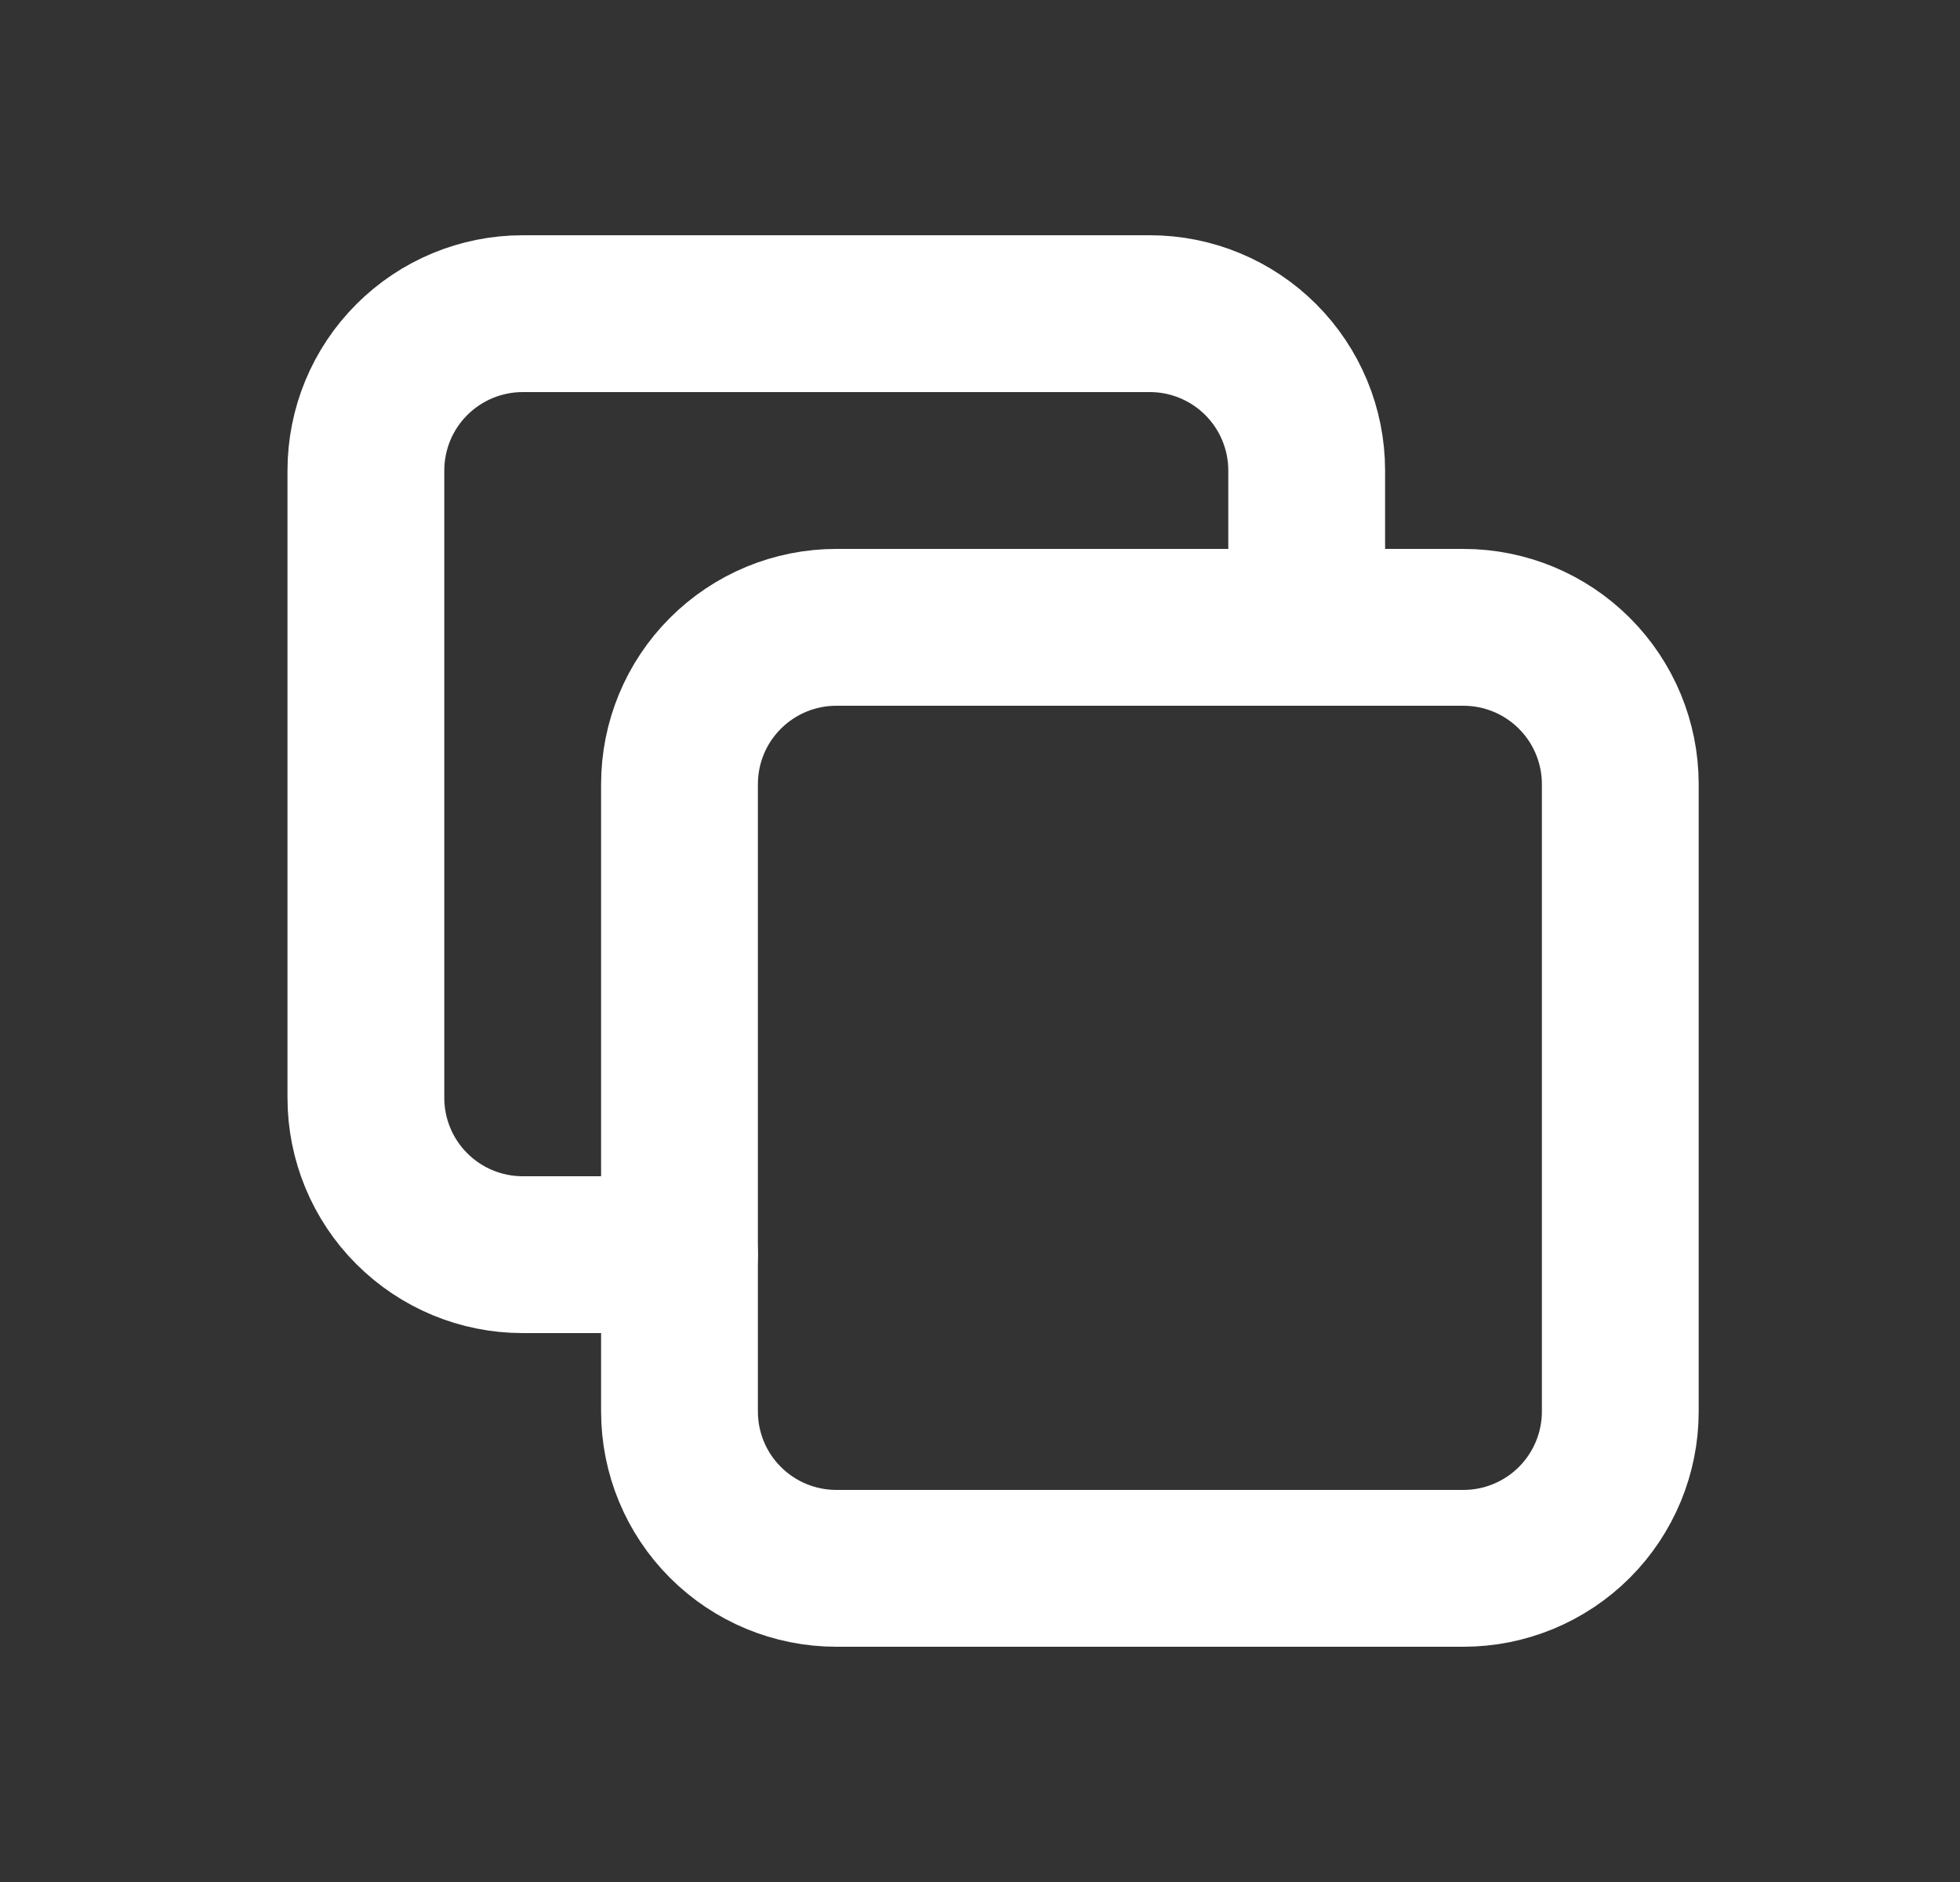
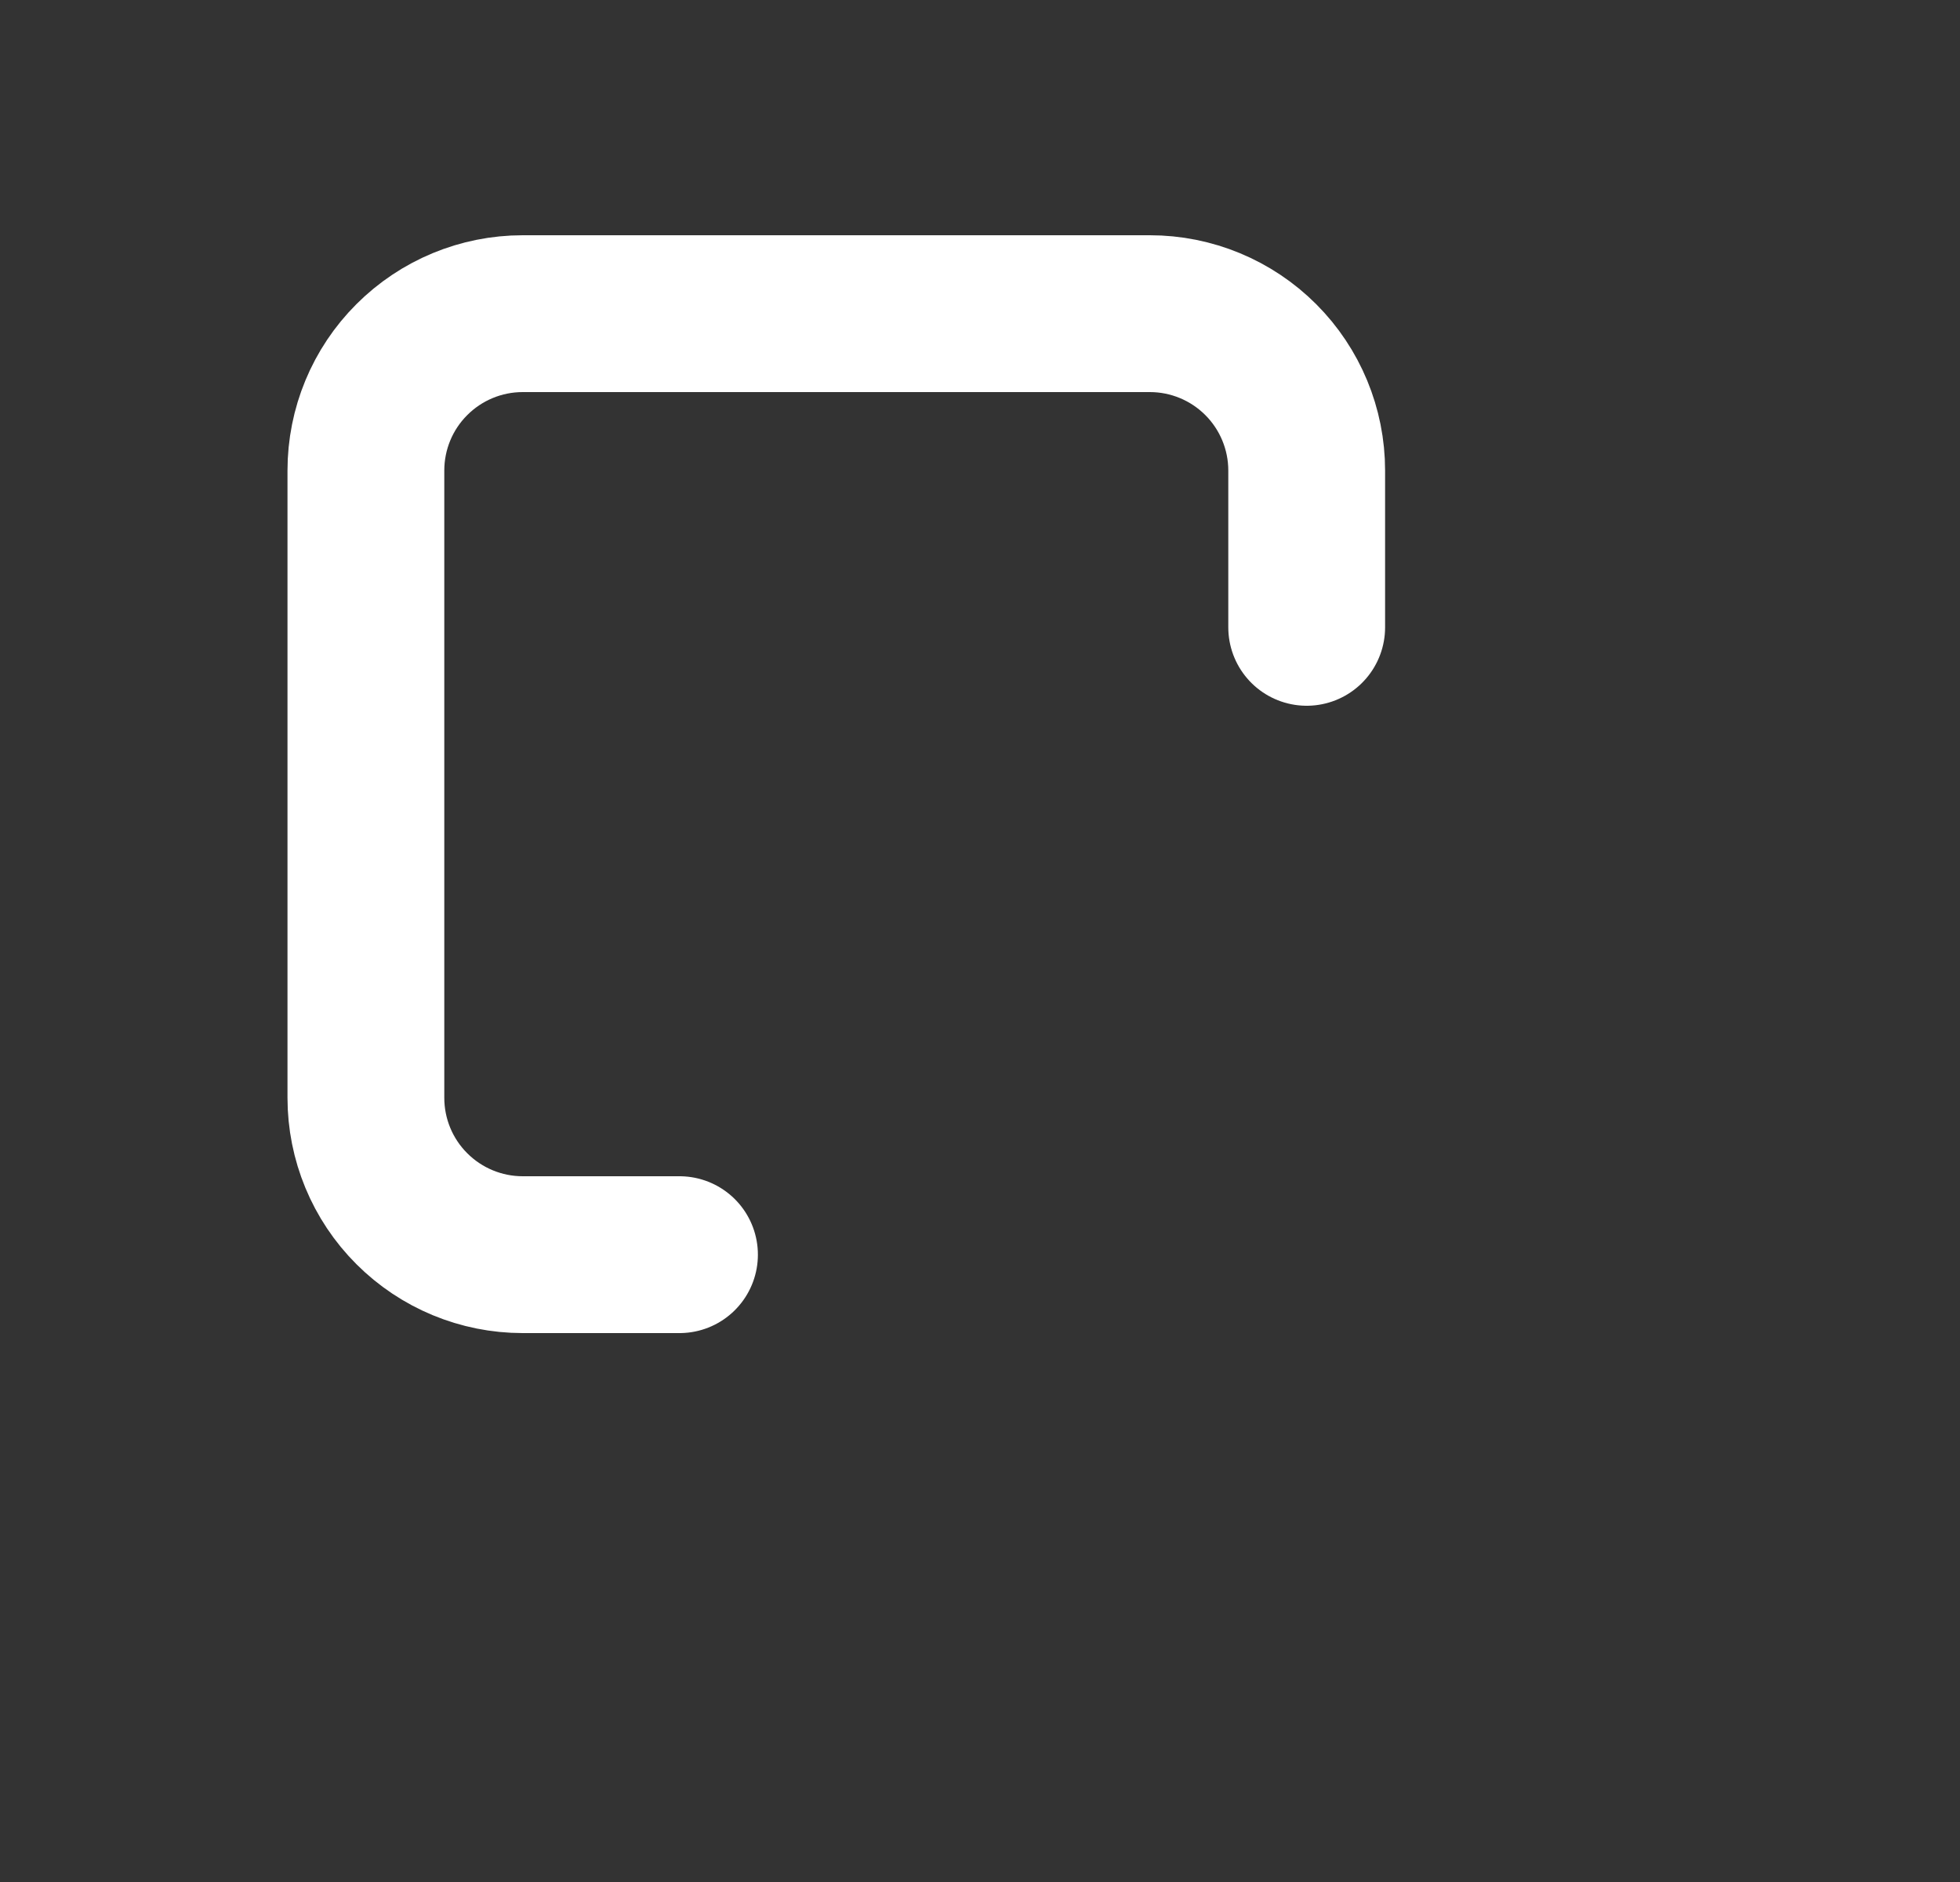
<svg xmlns="http://www.w3.org/2000/svg" width="25" height="24" viewBox="0 0 25 24" fill="none">
  <rect x="0" y="0" width="25" height="24" fill="#333333" stroke="none" />
-   <path d="M8.667 10C8.667 9.47 8.877 8.961 9.253 8.586C9.628 8.211 10.136 8 10.667 8H18.667C19.197 8 19.706 8.211 20.081 8.586C20.456 8.961 20.667 9.47 20.667 10V18C20.667 18.53 20.456 19.039 20.081 19.414C19.706 19.789 19.197 20 18.667 20H10.667C10.136 20 9.628 19.789 9.253 19.414C8.877 19.039 8.667 18.53 8.667 18V10Z" stroke="white" stroke-width="2" stroke-linecap="round" stroke-linejoin="round" />
  <path d="M16.667 8V6C16.667 5.47 16.456 4.961 16.081 4.586C15.706 4.211 15.197 4 14.667 4H6.667C6.136 4 5.628 4.211 5.253 4.586C4.877 4.961 4.667 5.47 4.667 6V14C4.667 14.53 4.877 15.039 5.253 15.414C5.628 15.789 6.136 16 6.667 16H8.667" stroke="white" stroke-width="2" stroke-linecap="round" stroke-linejoin="round" />
</svg>